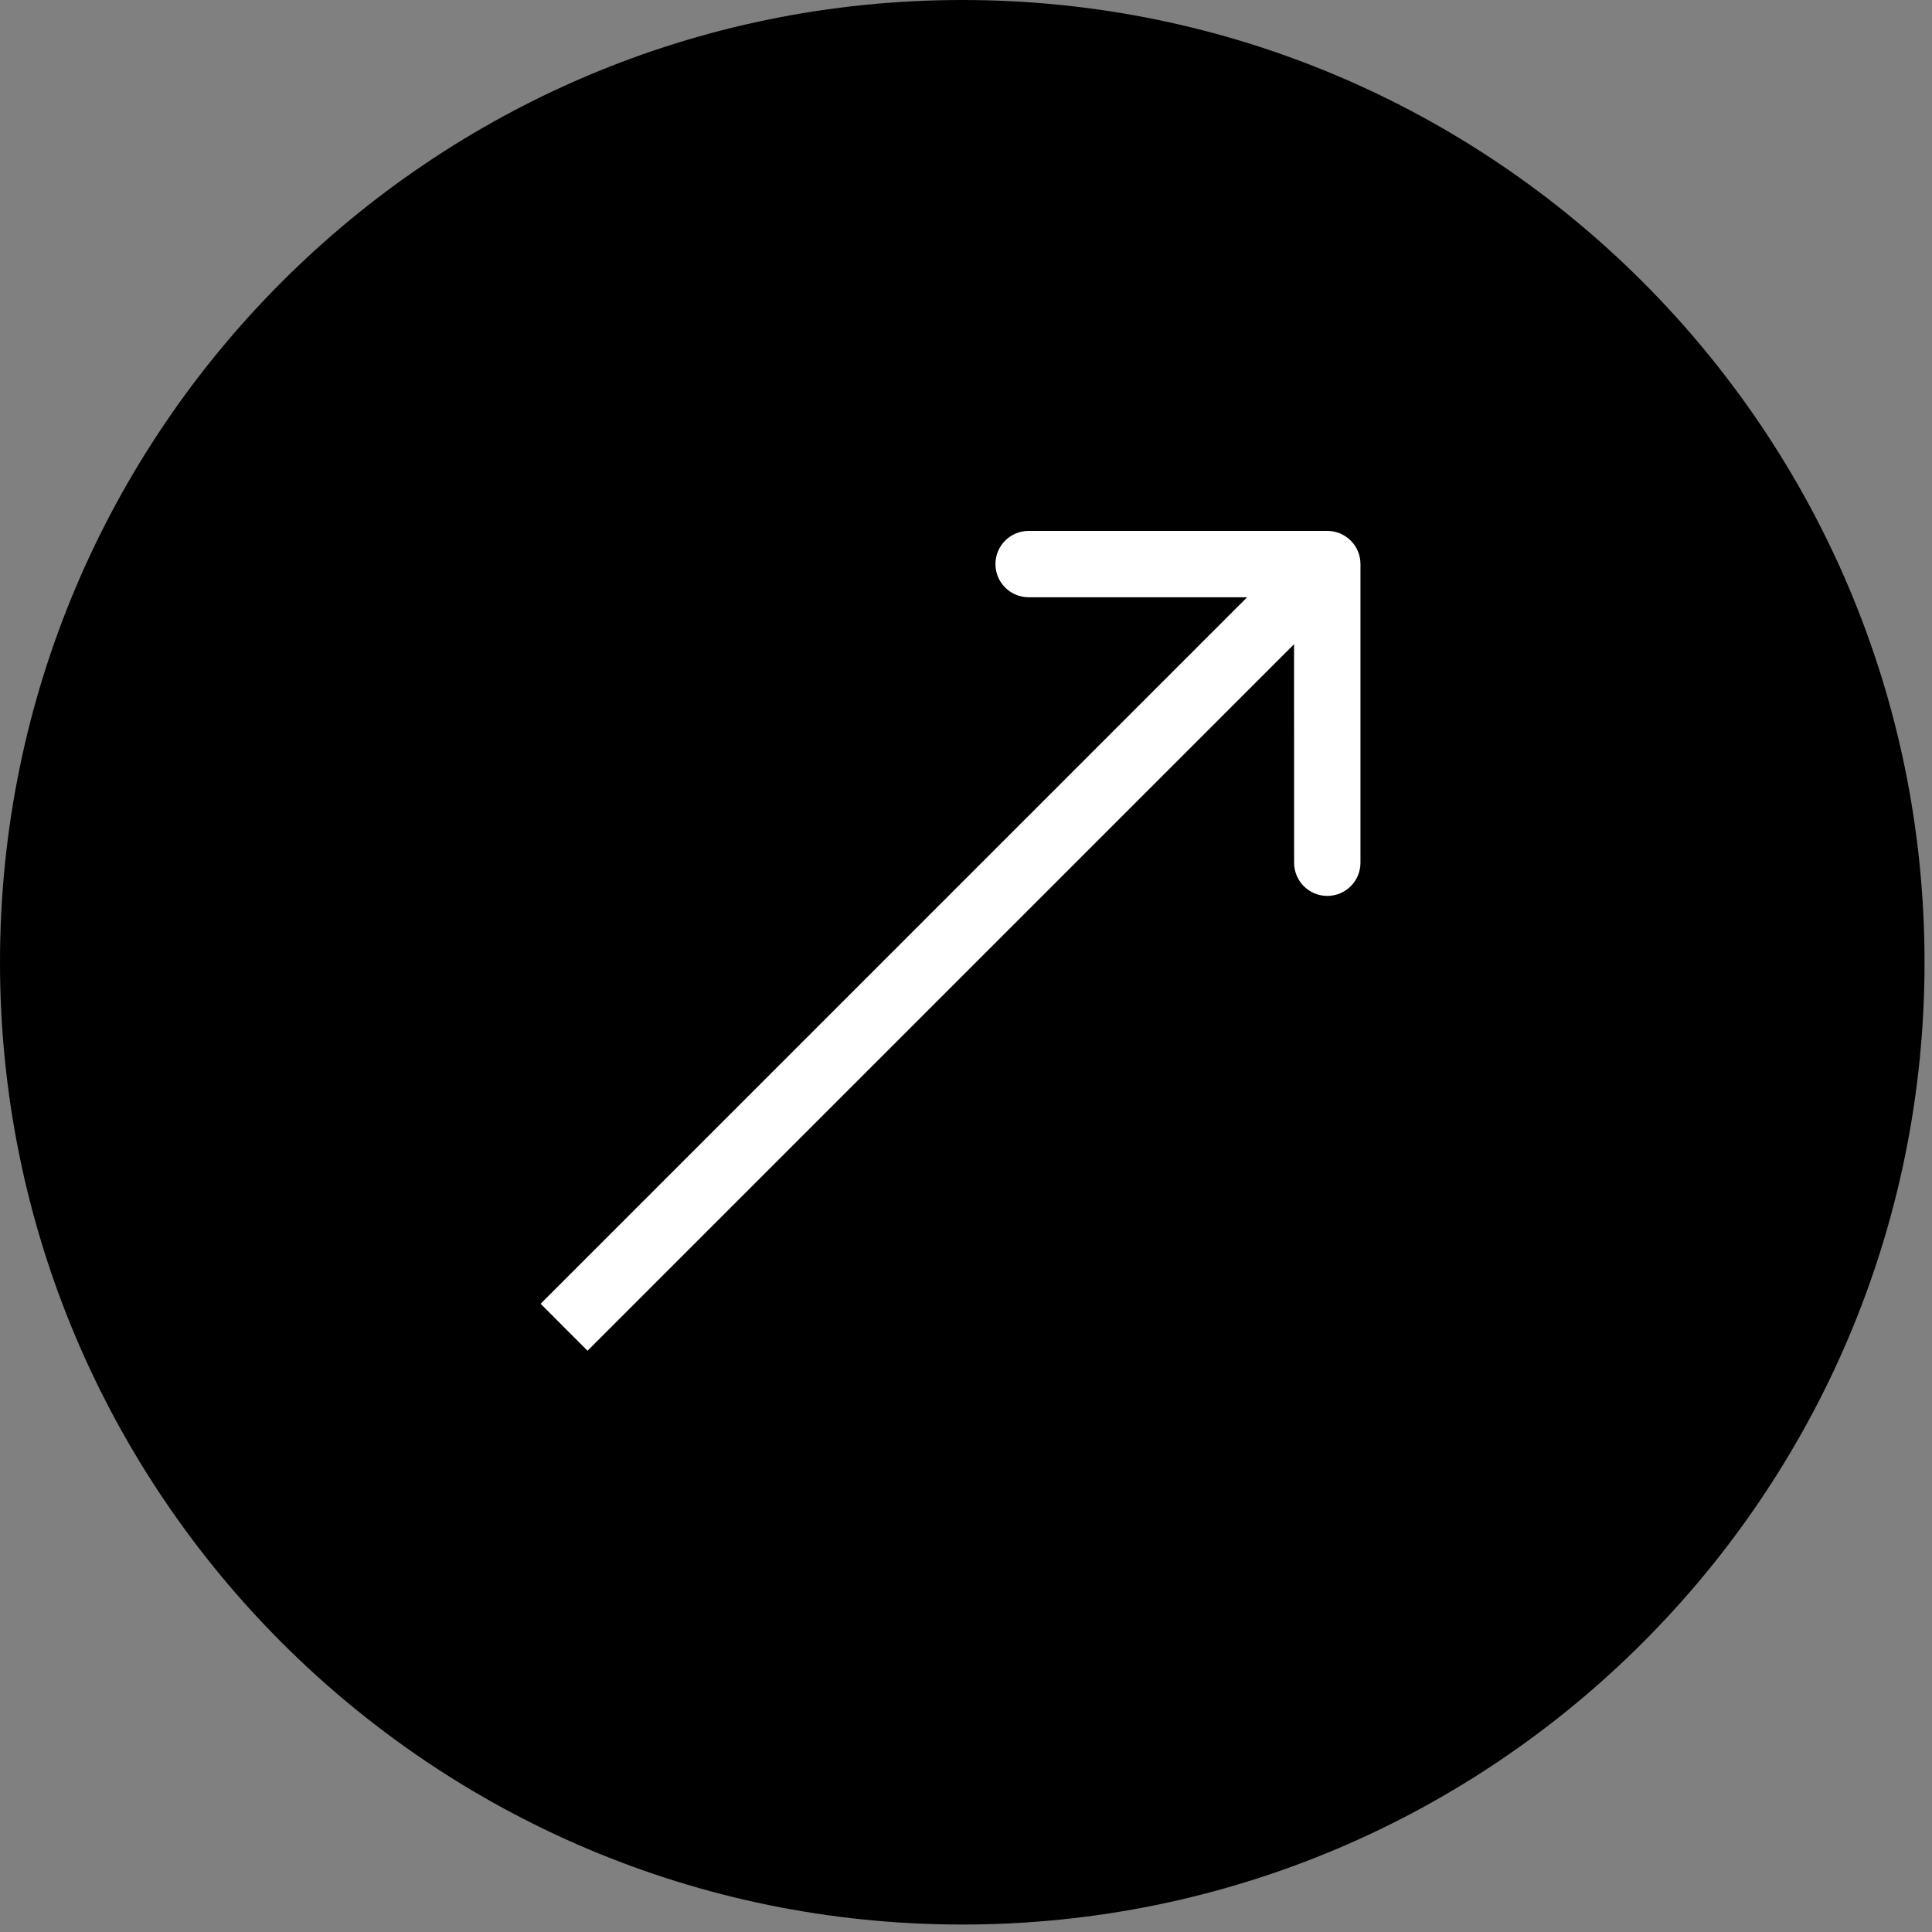
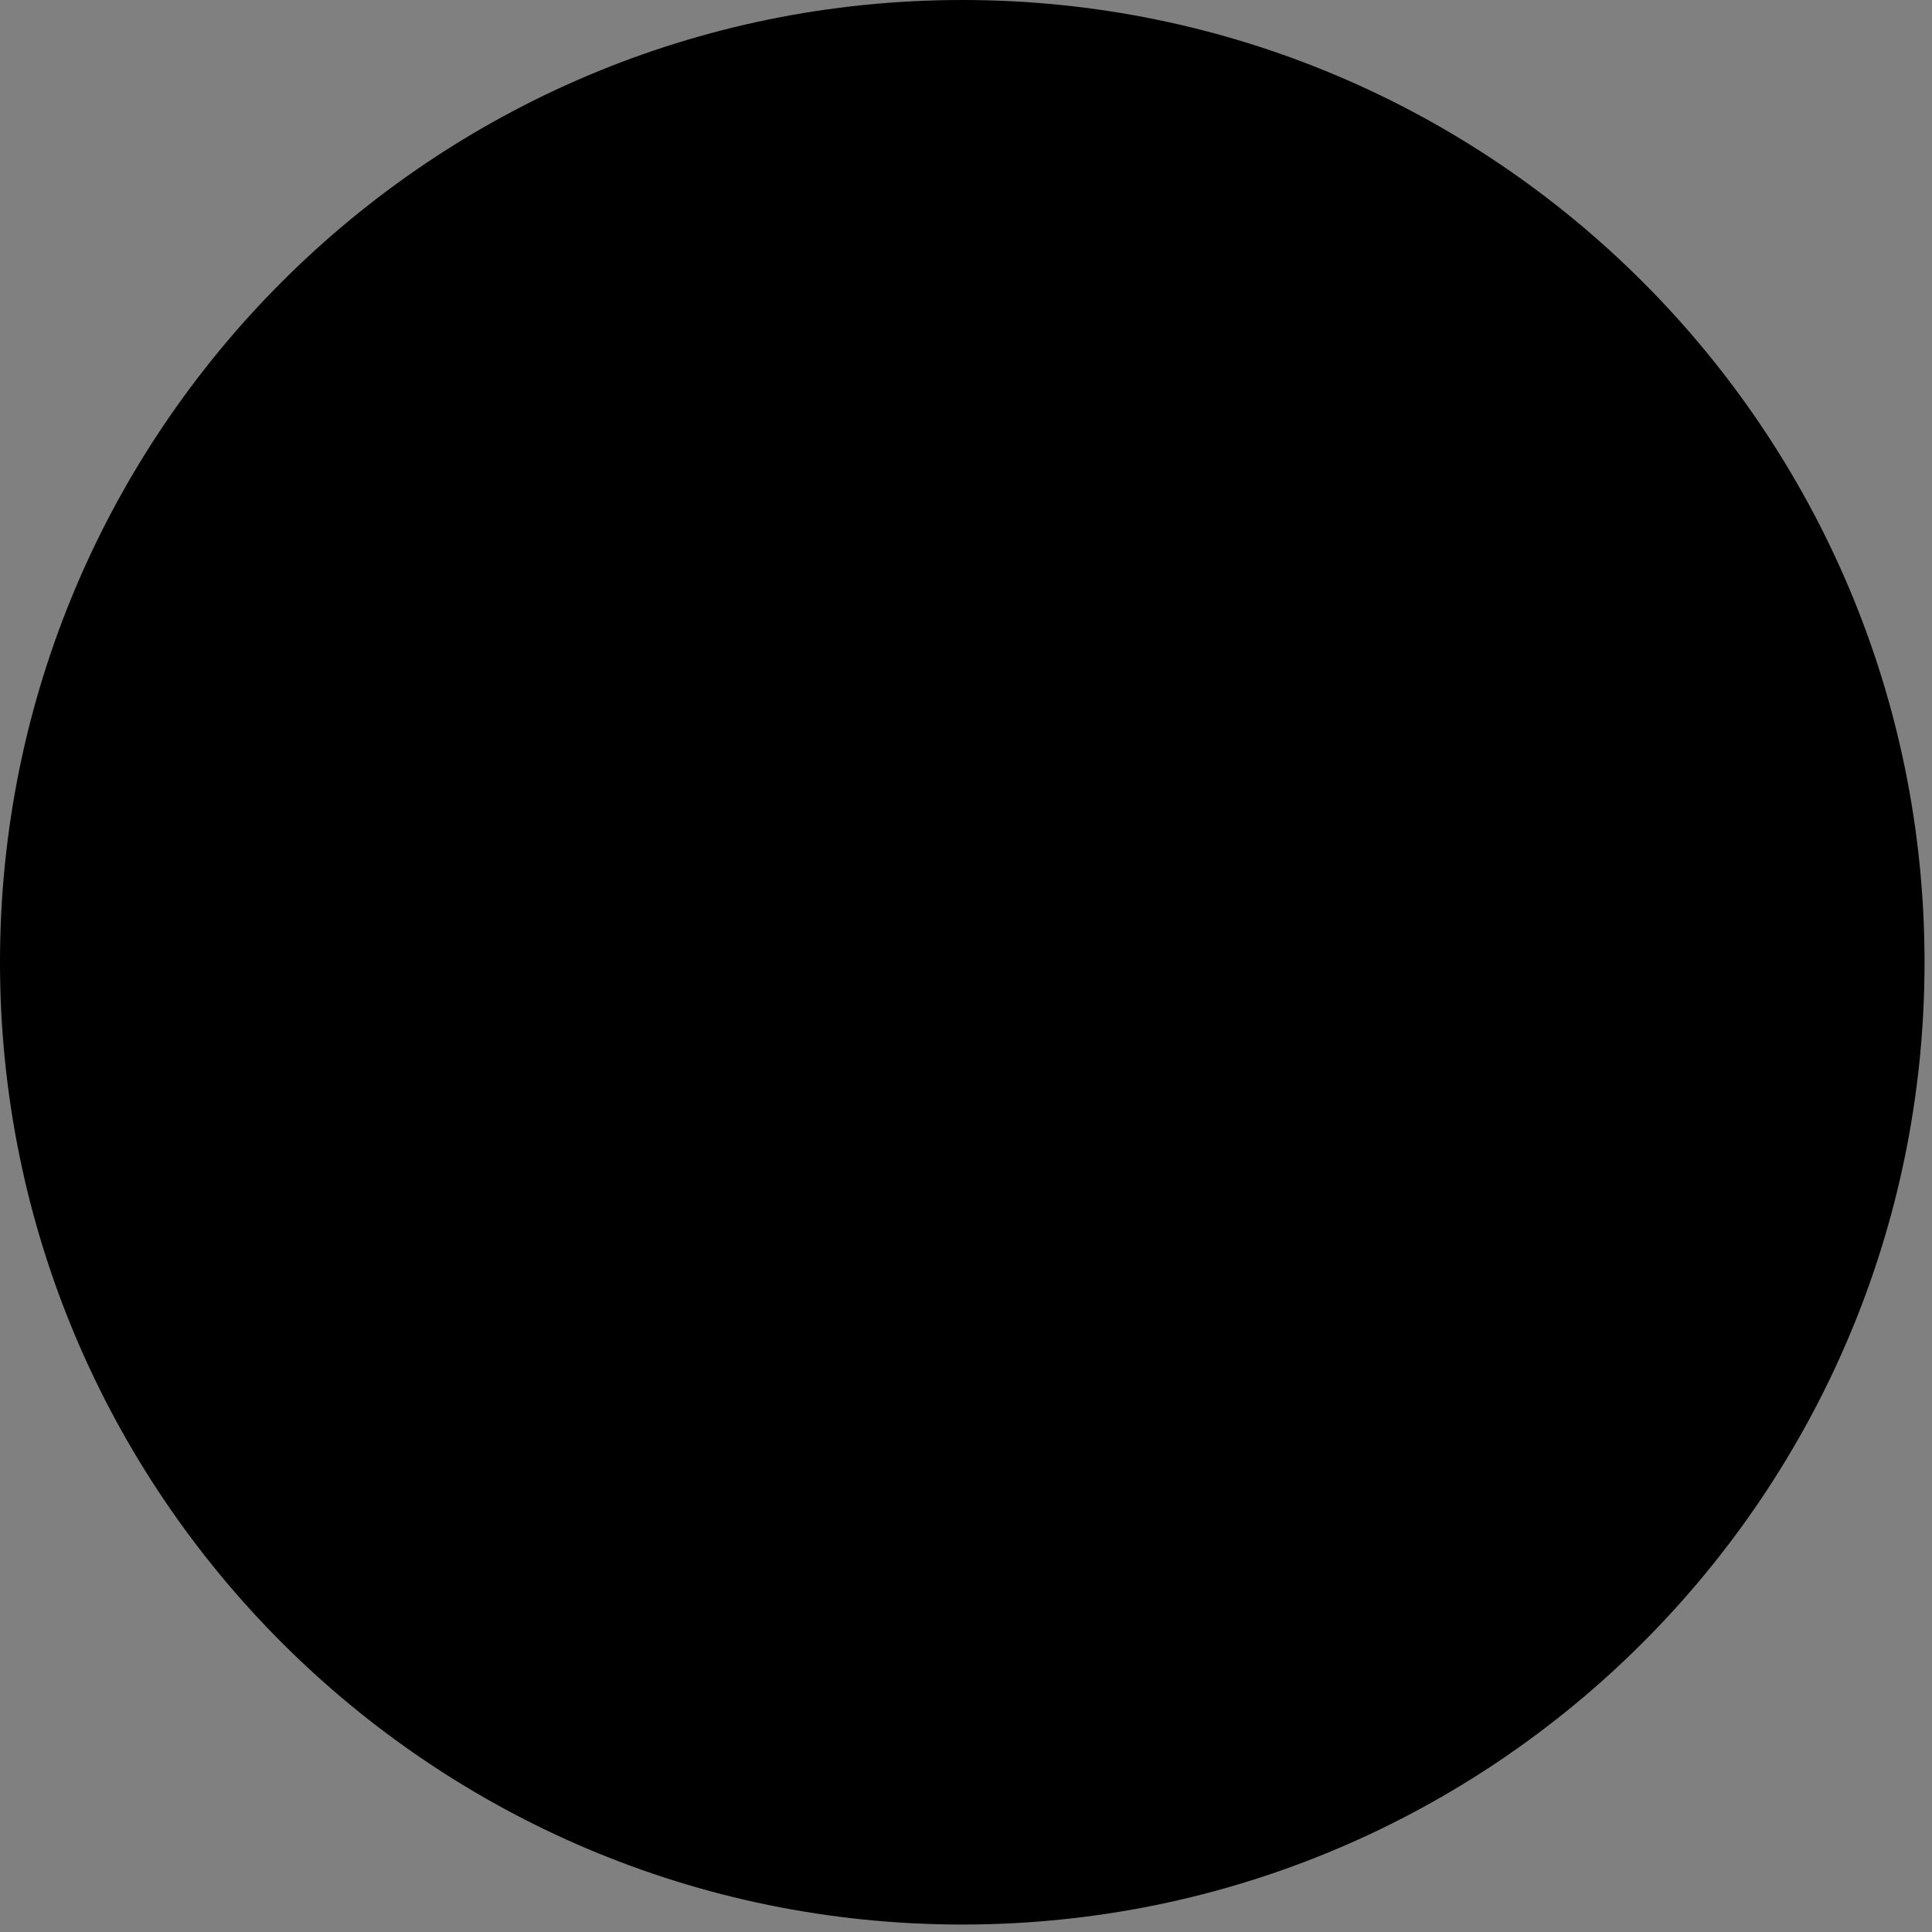
<svg xmlns="http://www.w3.org/2000/svg" width="29" height="29" viewBox="0 0 29 29" fill="none">
  <rect x="0" y="0" width="29" height="29" fill="#808080" stroke="none" />
  <path d="M28.888 14.444C28.888 22.421 22.421 28.888 14.444 28.888C6.467 28.888 0 22.421 0 14.444C0 6.467 6.467 0 14.444 0C22.421 0 28.888 6.467 28.888 14.444Z" fill="black" />
-   <path d="M14.942 8.467C14.942 8.192 15.165 7.969 15.44 7.969L19.923 7.969C20.198 7.969 20.421 8.192 20.421 8.467L20.421 12.95C20.421 13.225 20.198 13.448 19.923 13.448C19.648 13.448 19.425 13.225 19.425 12.95L19.424 9.67L8.819 20.275L8.115 19.57L18.72 8.965L15.44 8.965C15.165 8.965 14.942 8.742 14.942 8.467Z" fill="white" />
</svg>